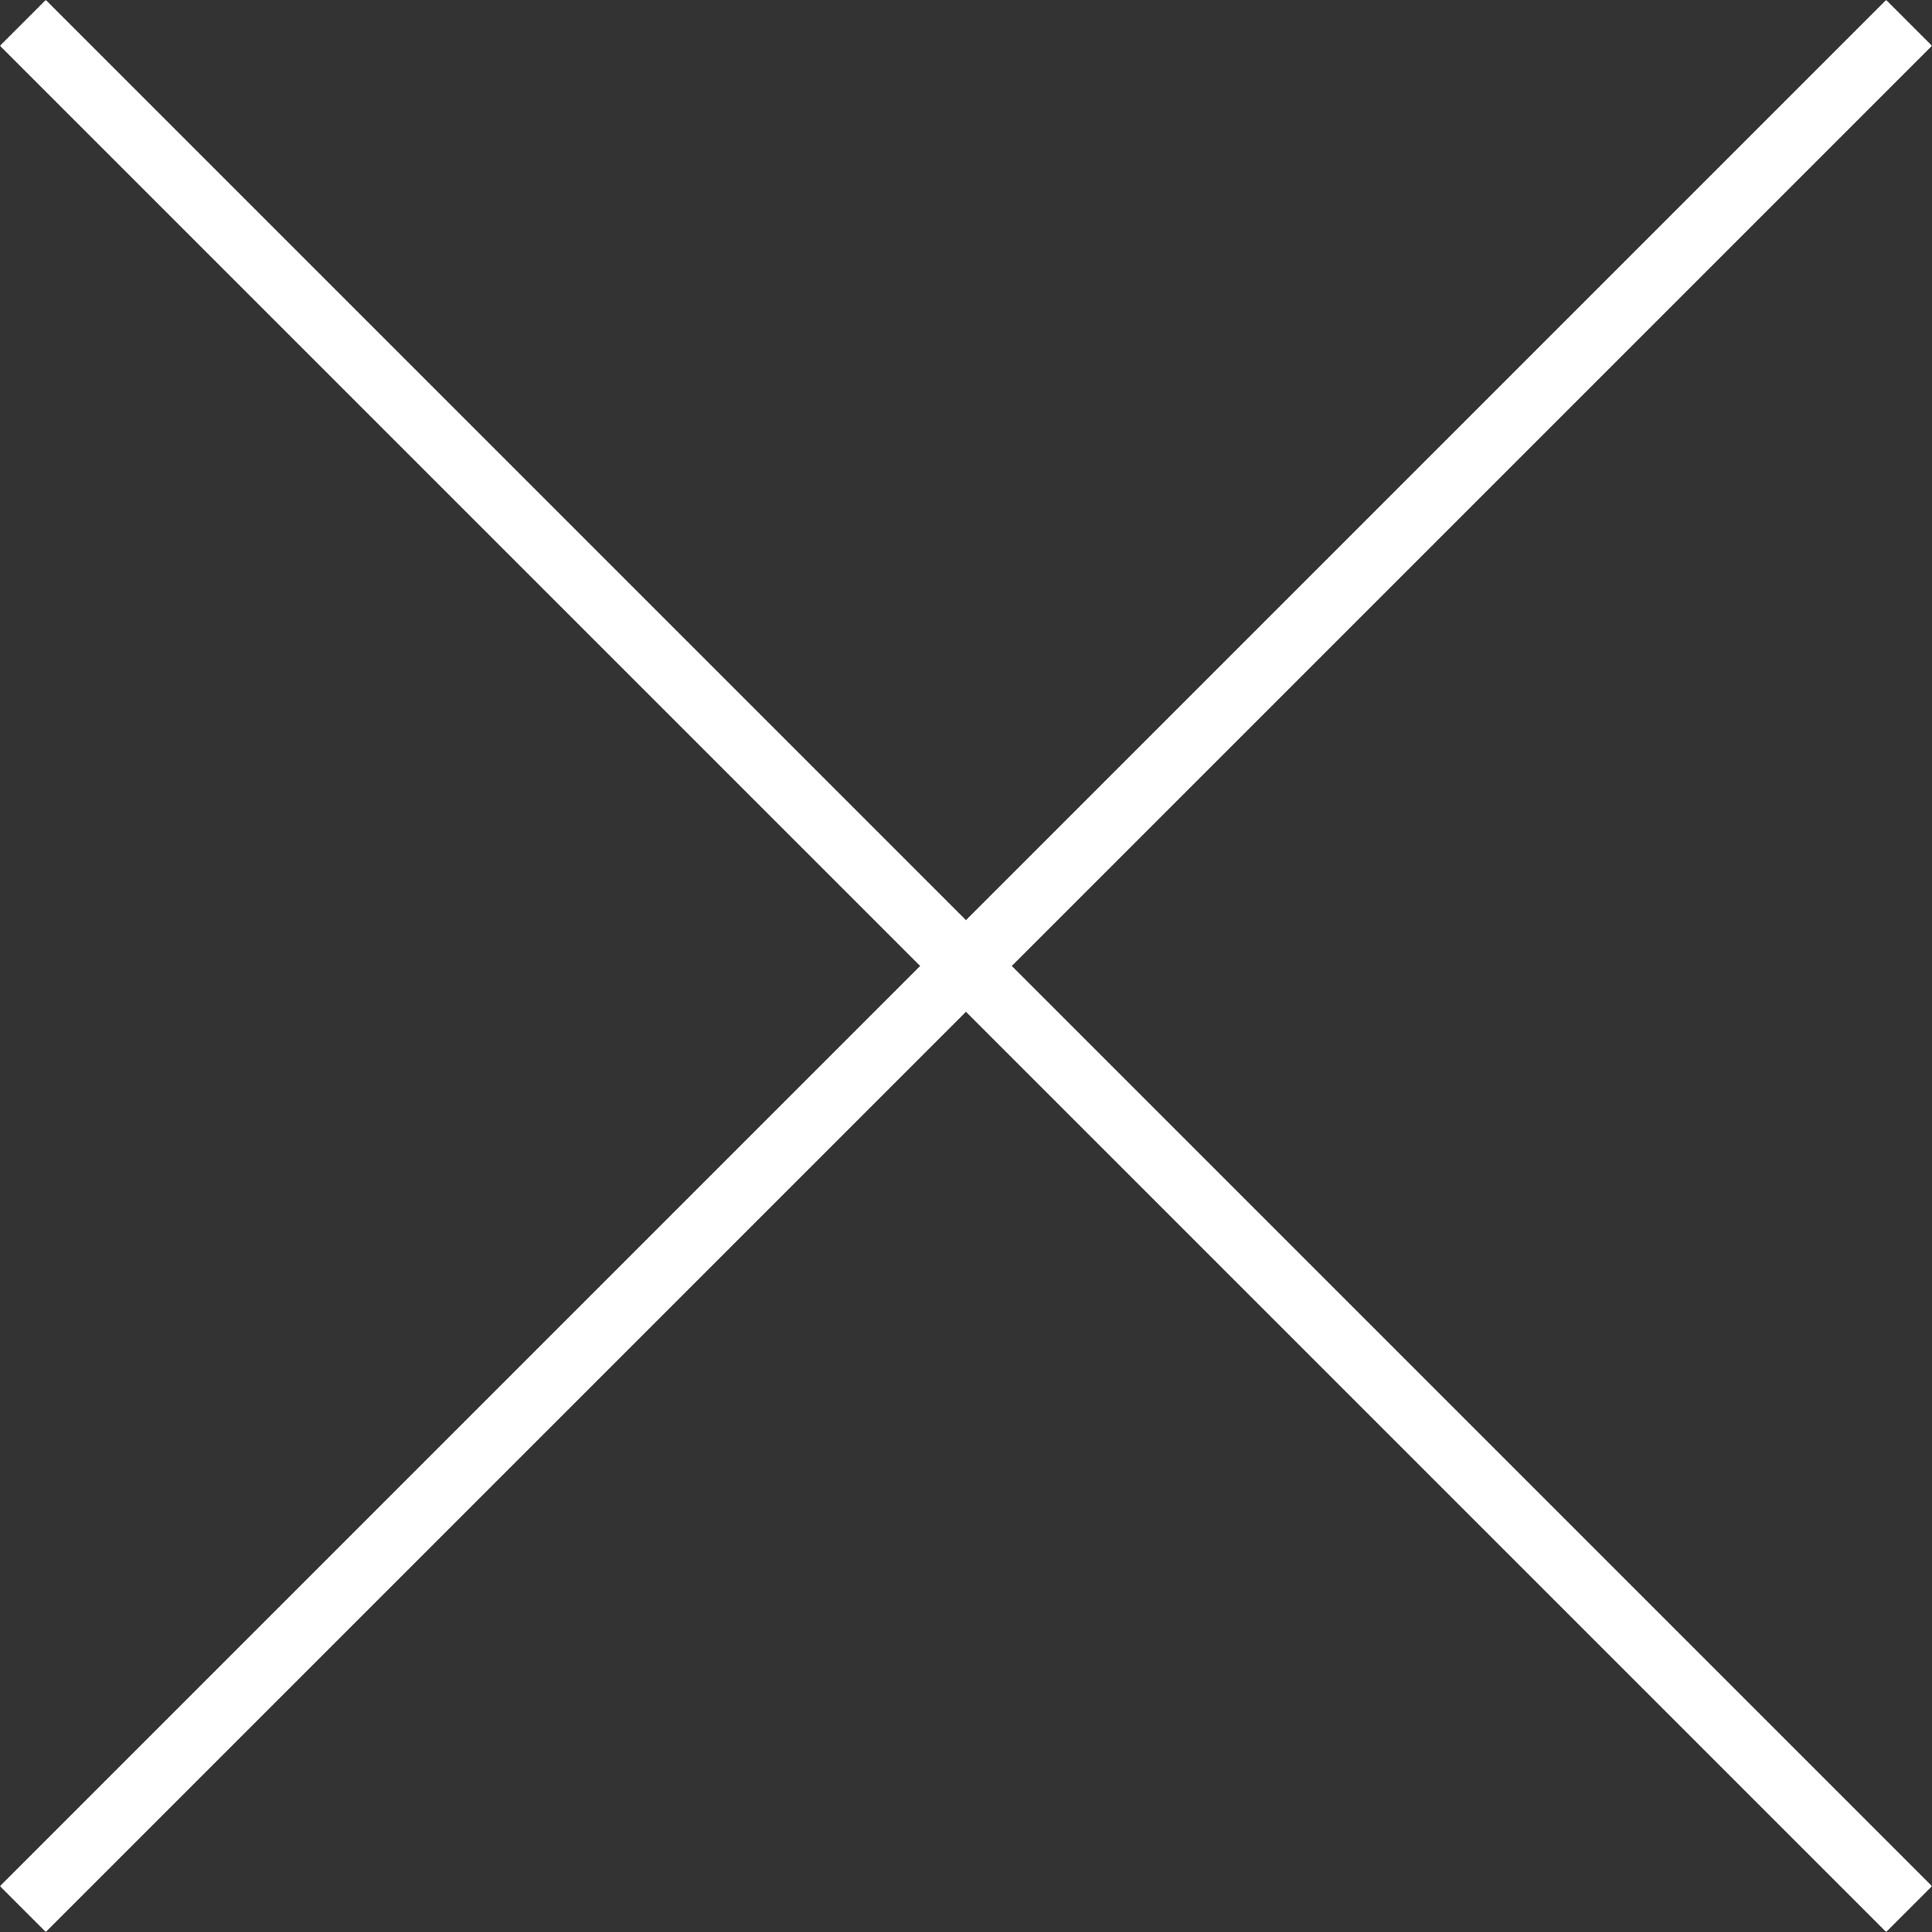
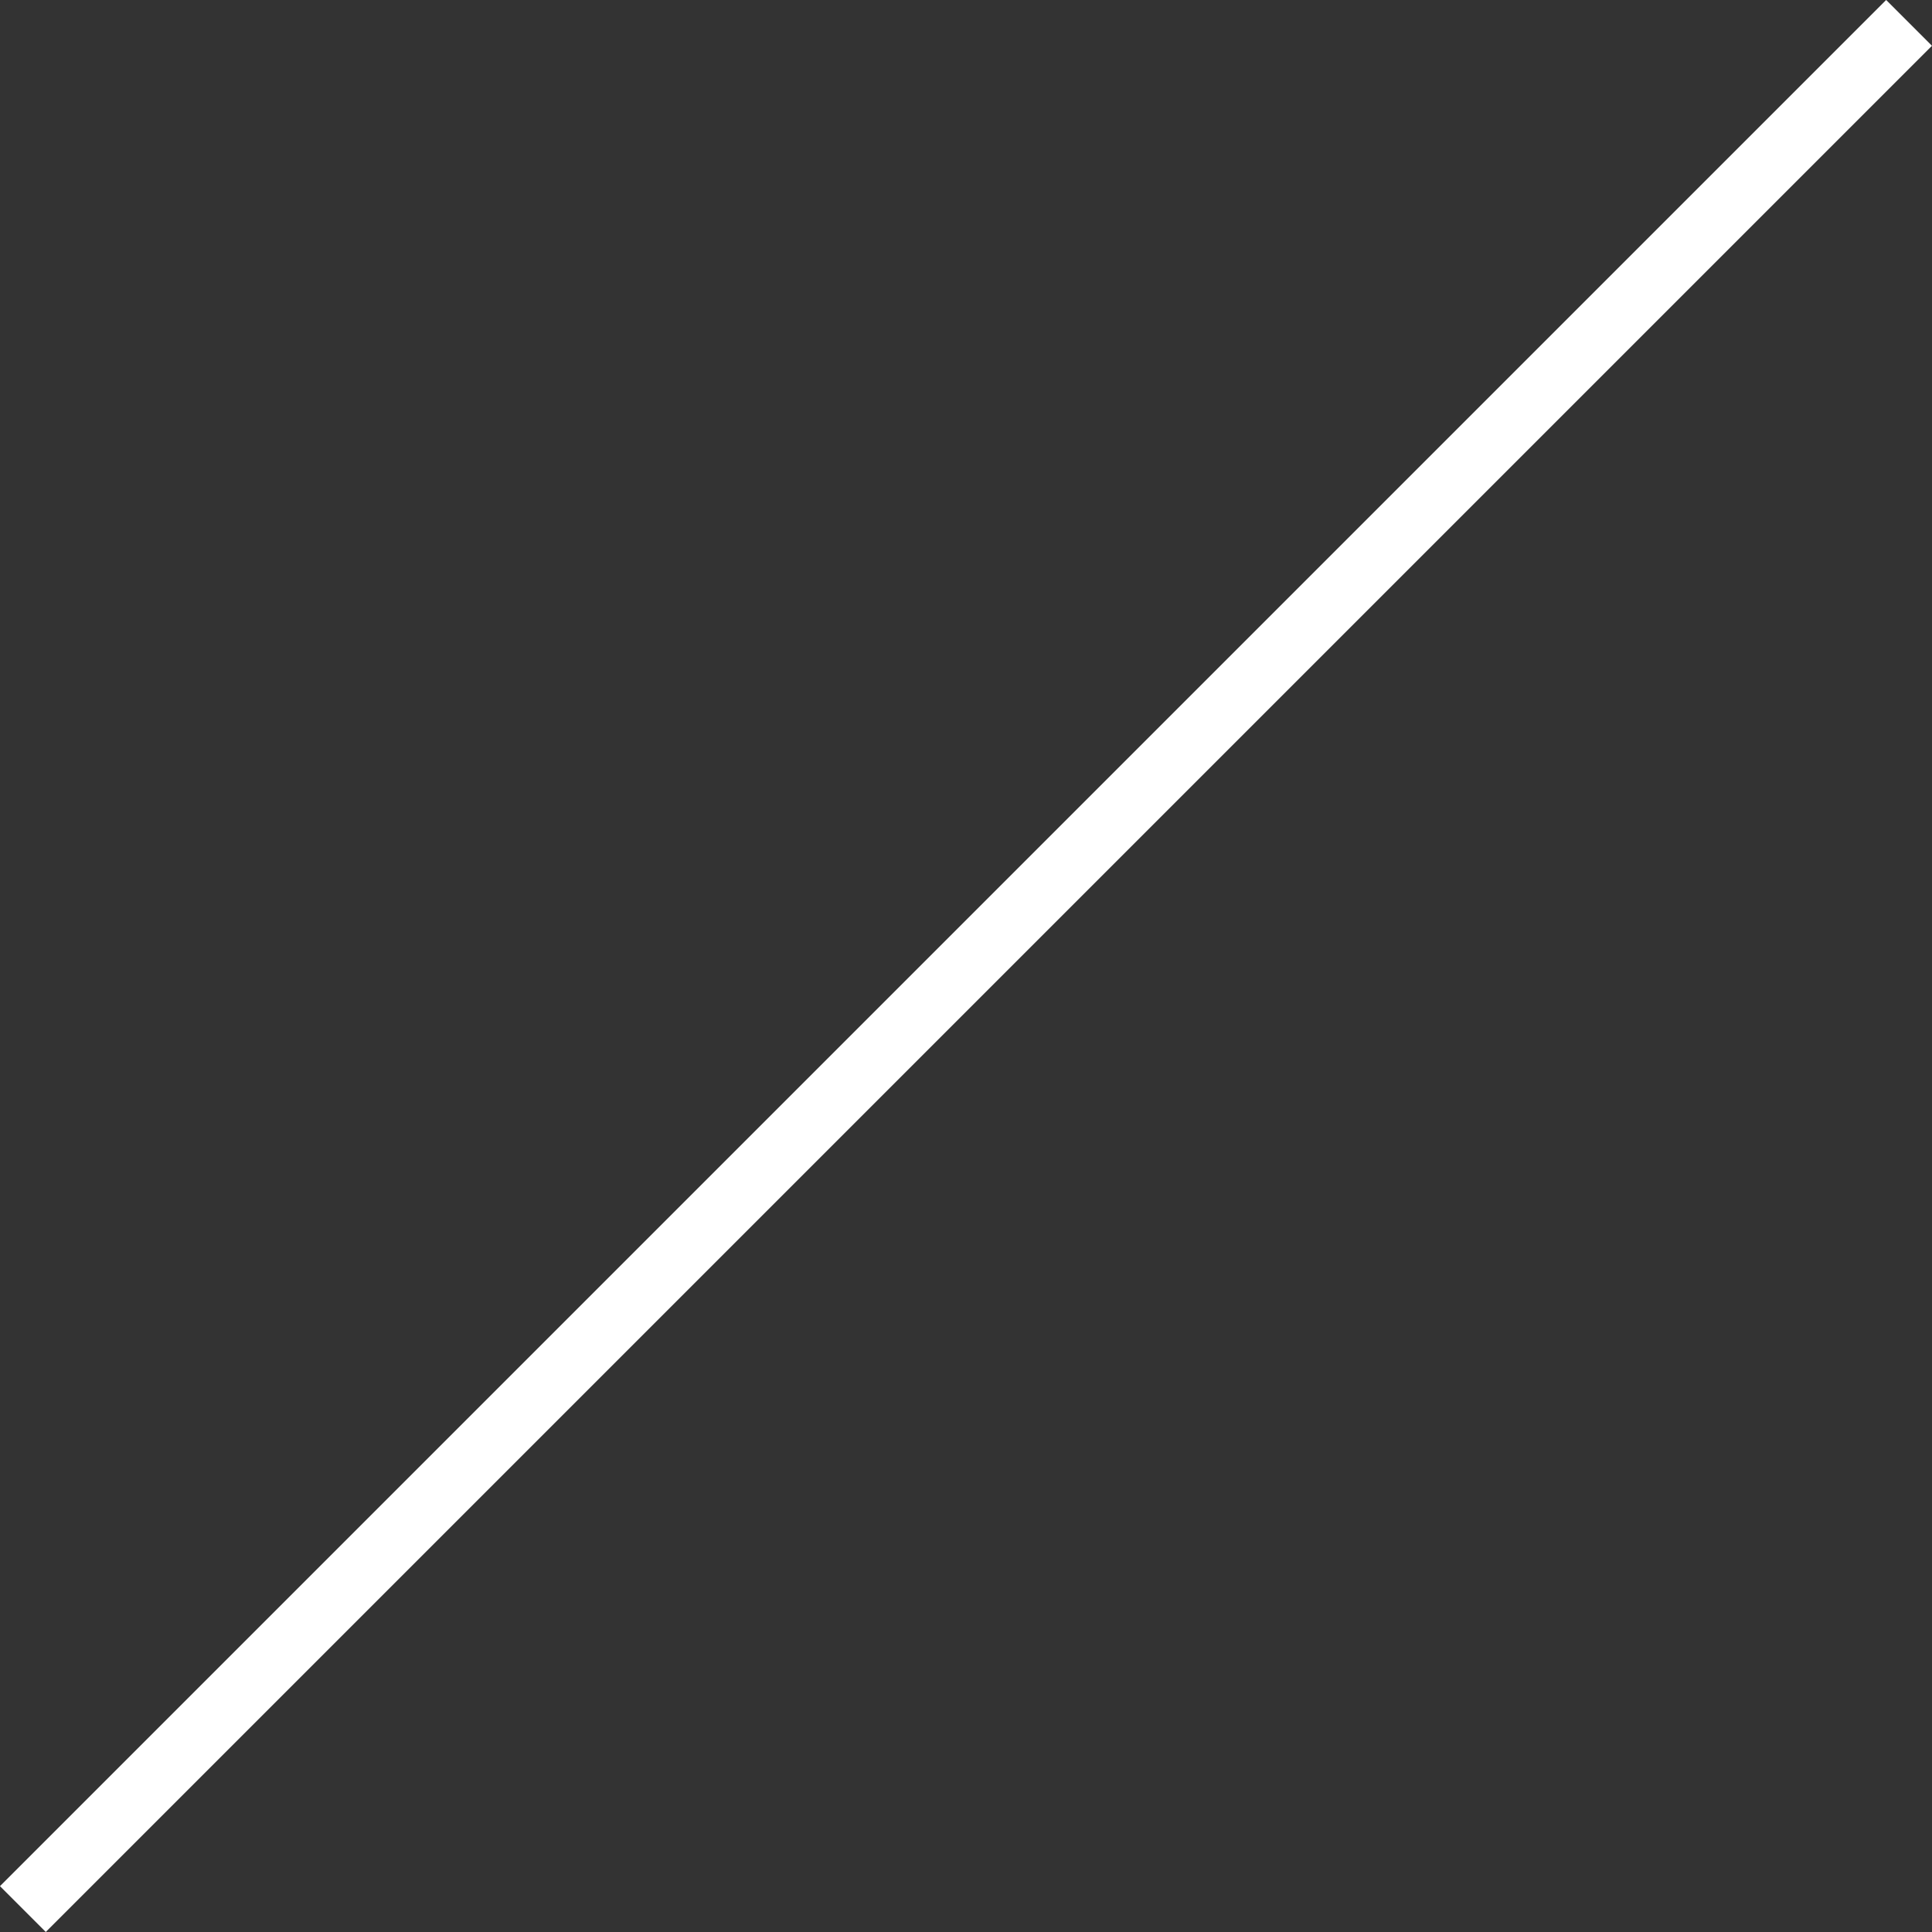
<svg xmlns="http://www.w3.org/2000/svg" version="1.1" id="svg2" viewBox="0 0 29.822 29.822" height="31.81" width="31.81">
  <rect x="0" y="0" width="29.822" height="29.822" fill="#333333" stroke="none" />
  <g transform="translate(-306.518 -456.023)" id="layer1" fill="none" fill-rule="evenodd" stroke="#fff" stroke-width="1" stroke-linecap="butt" stroke-linejoin="miter" stroke-miterlimit="4" stroke-dasharray="none" stroke-opacity="1">
-     <path id="path4136" d="M306.871 456.376l29.115 29.115" />
    <path id="path4136-8" d="M335.986 456.376l-29.115 29.115" />
  </g>
</svg>